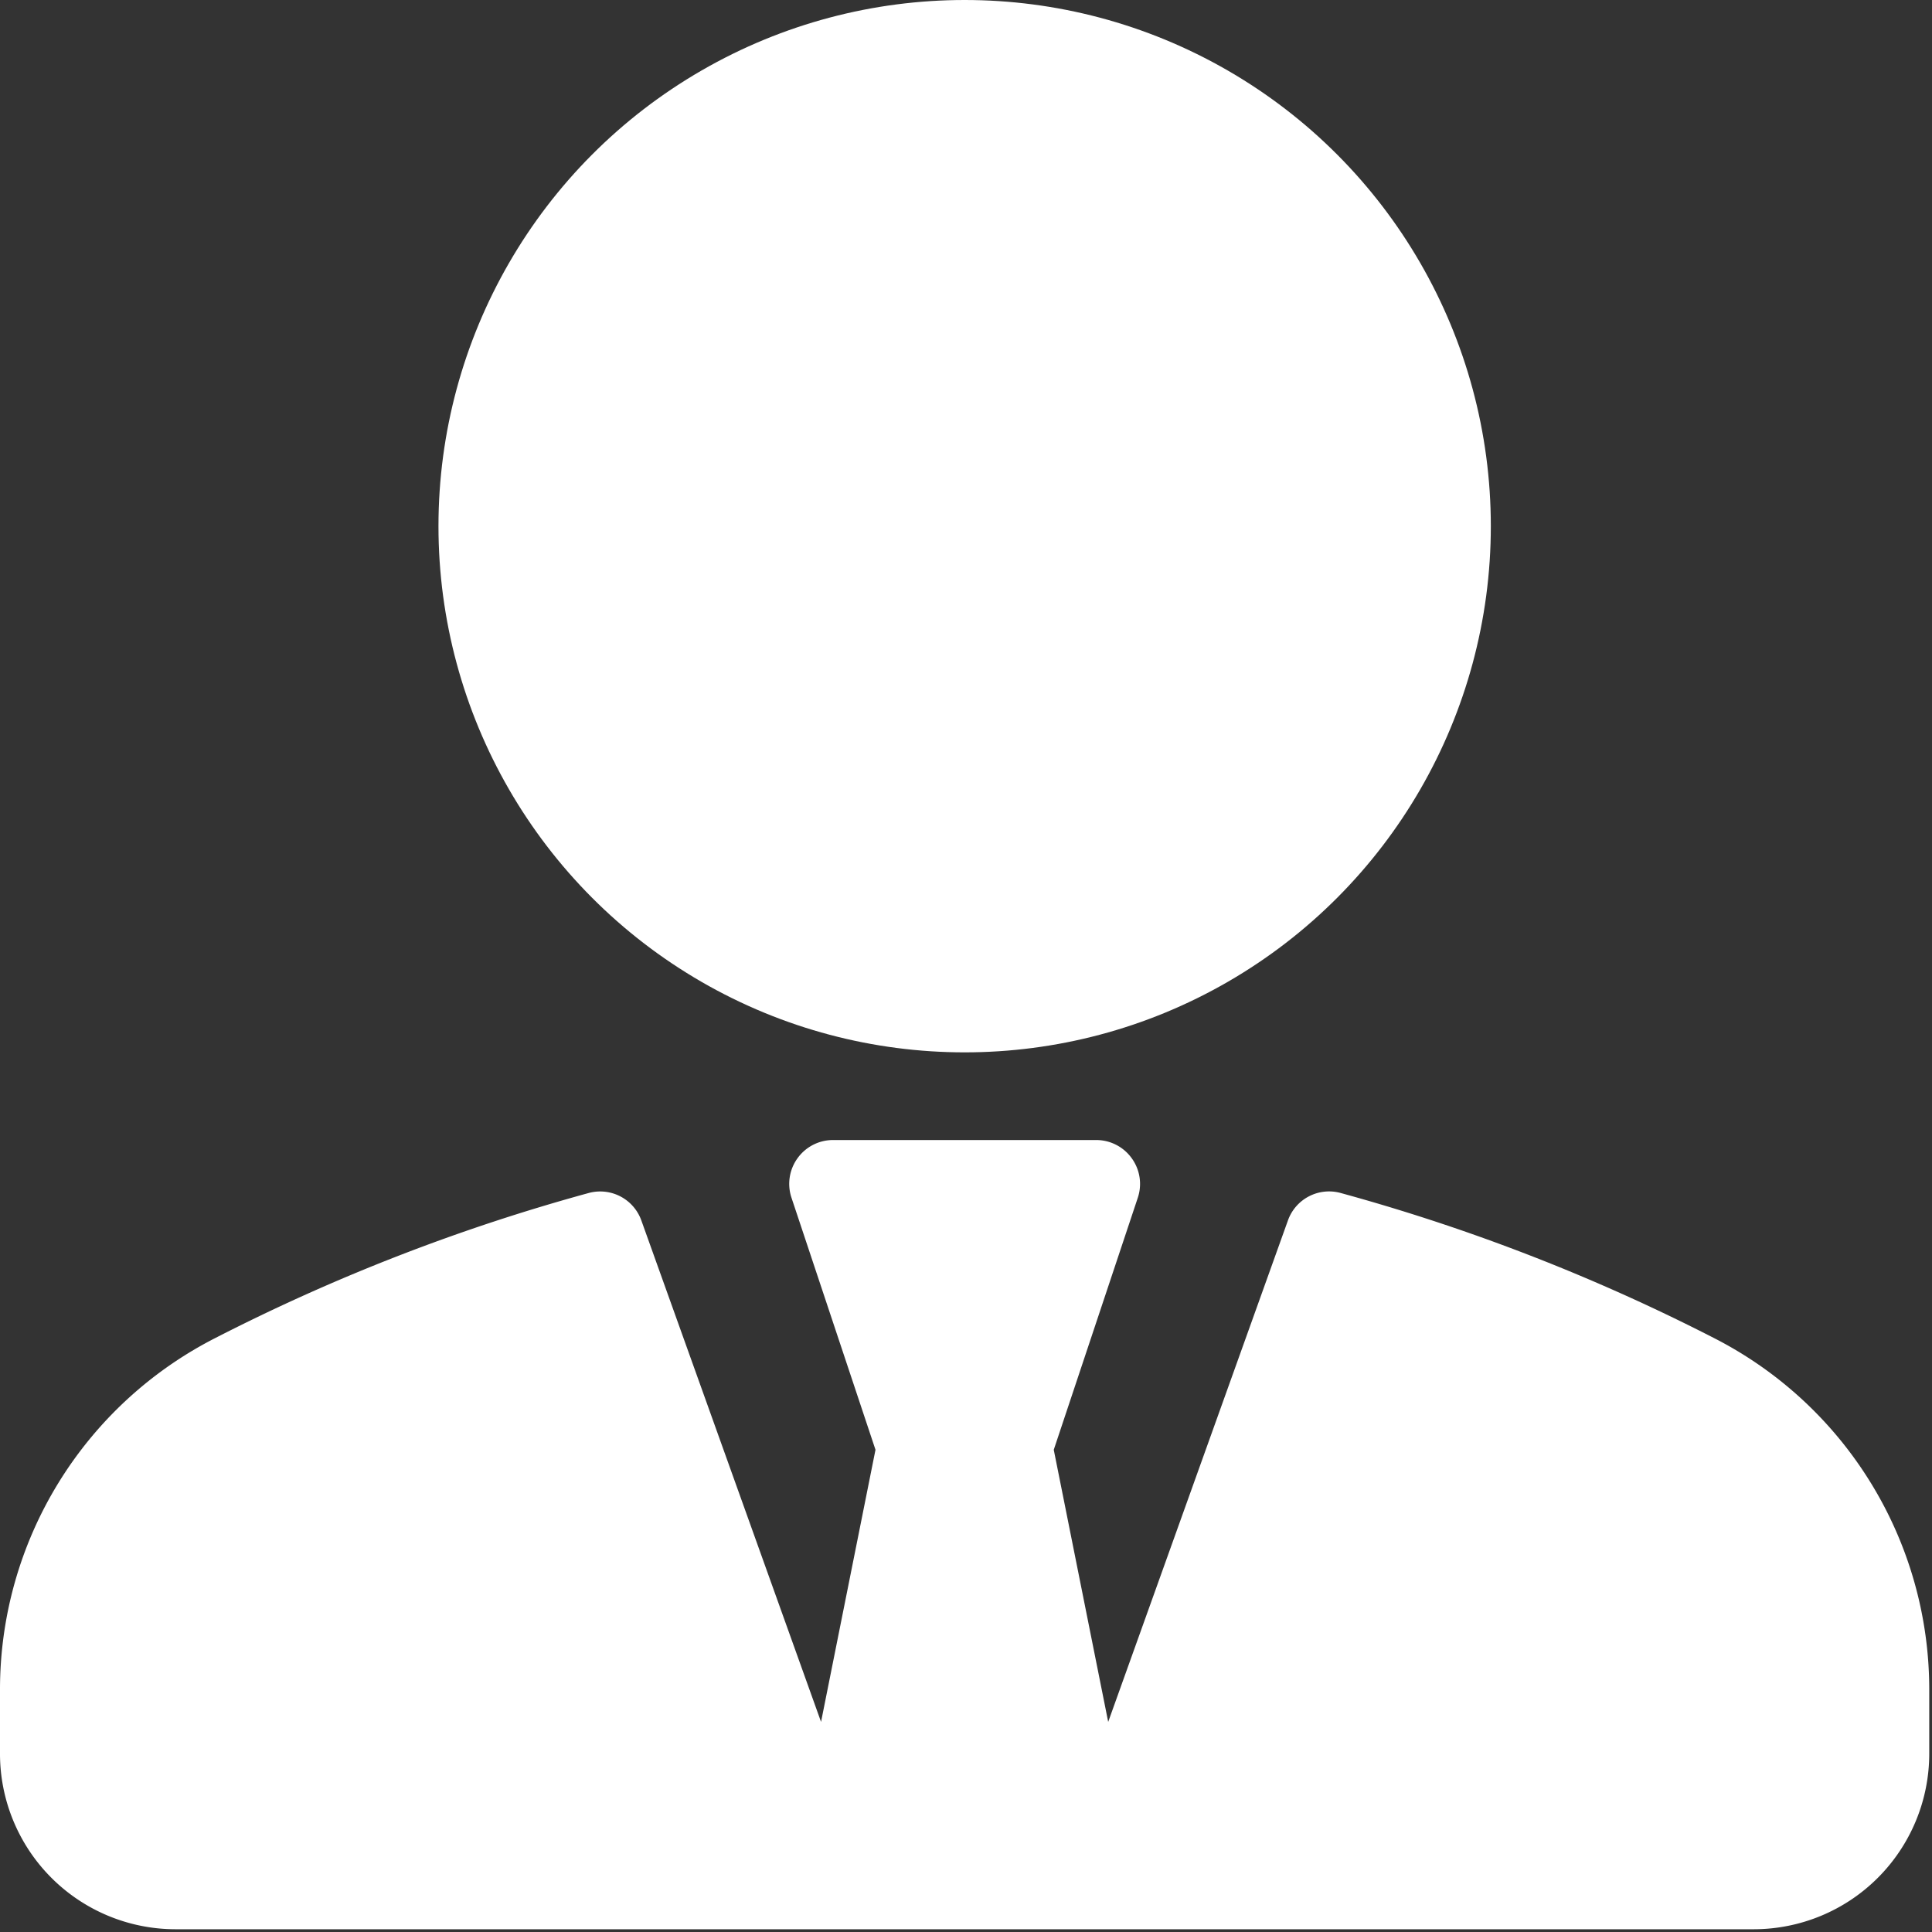
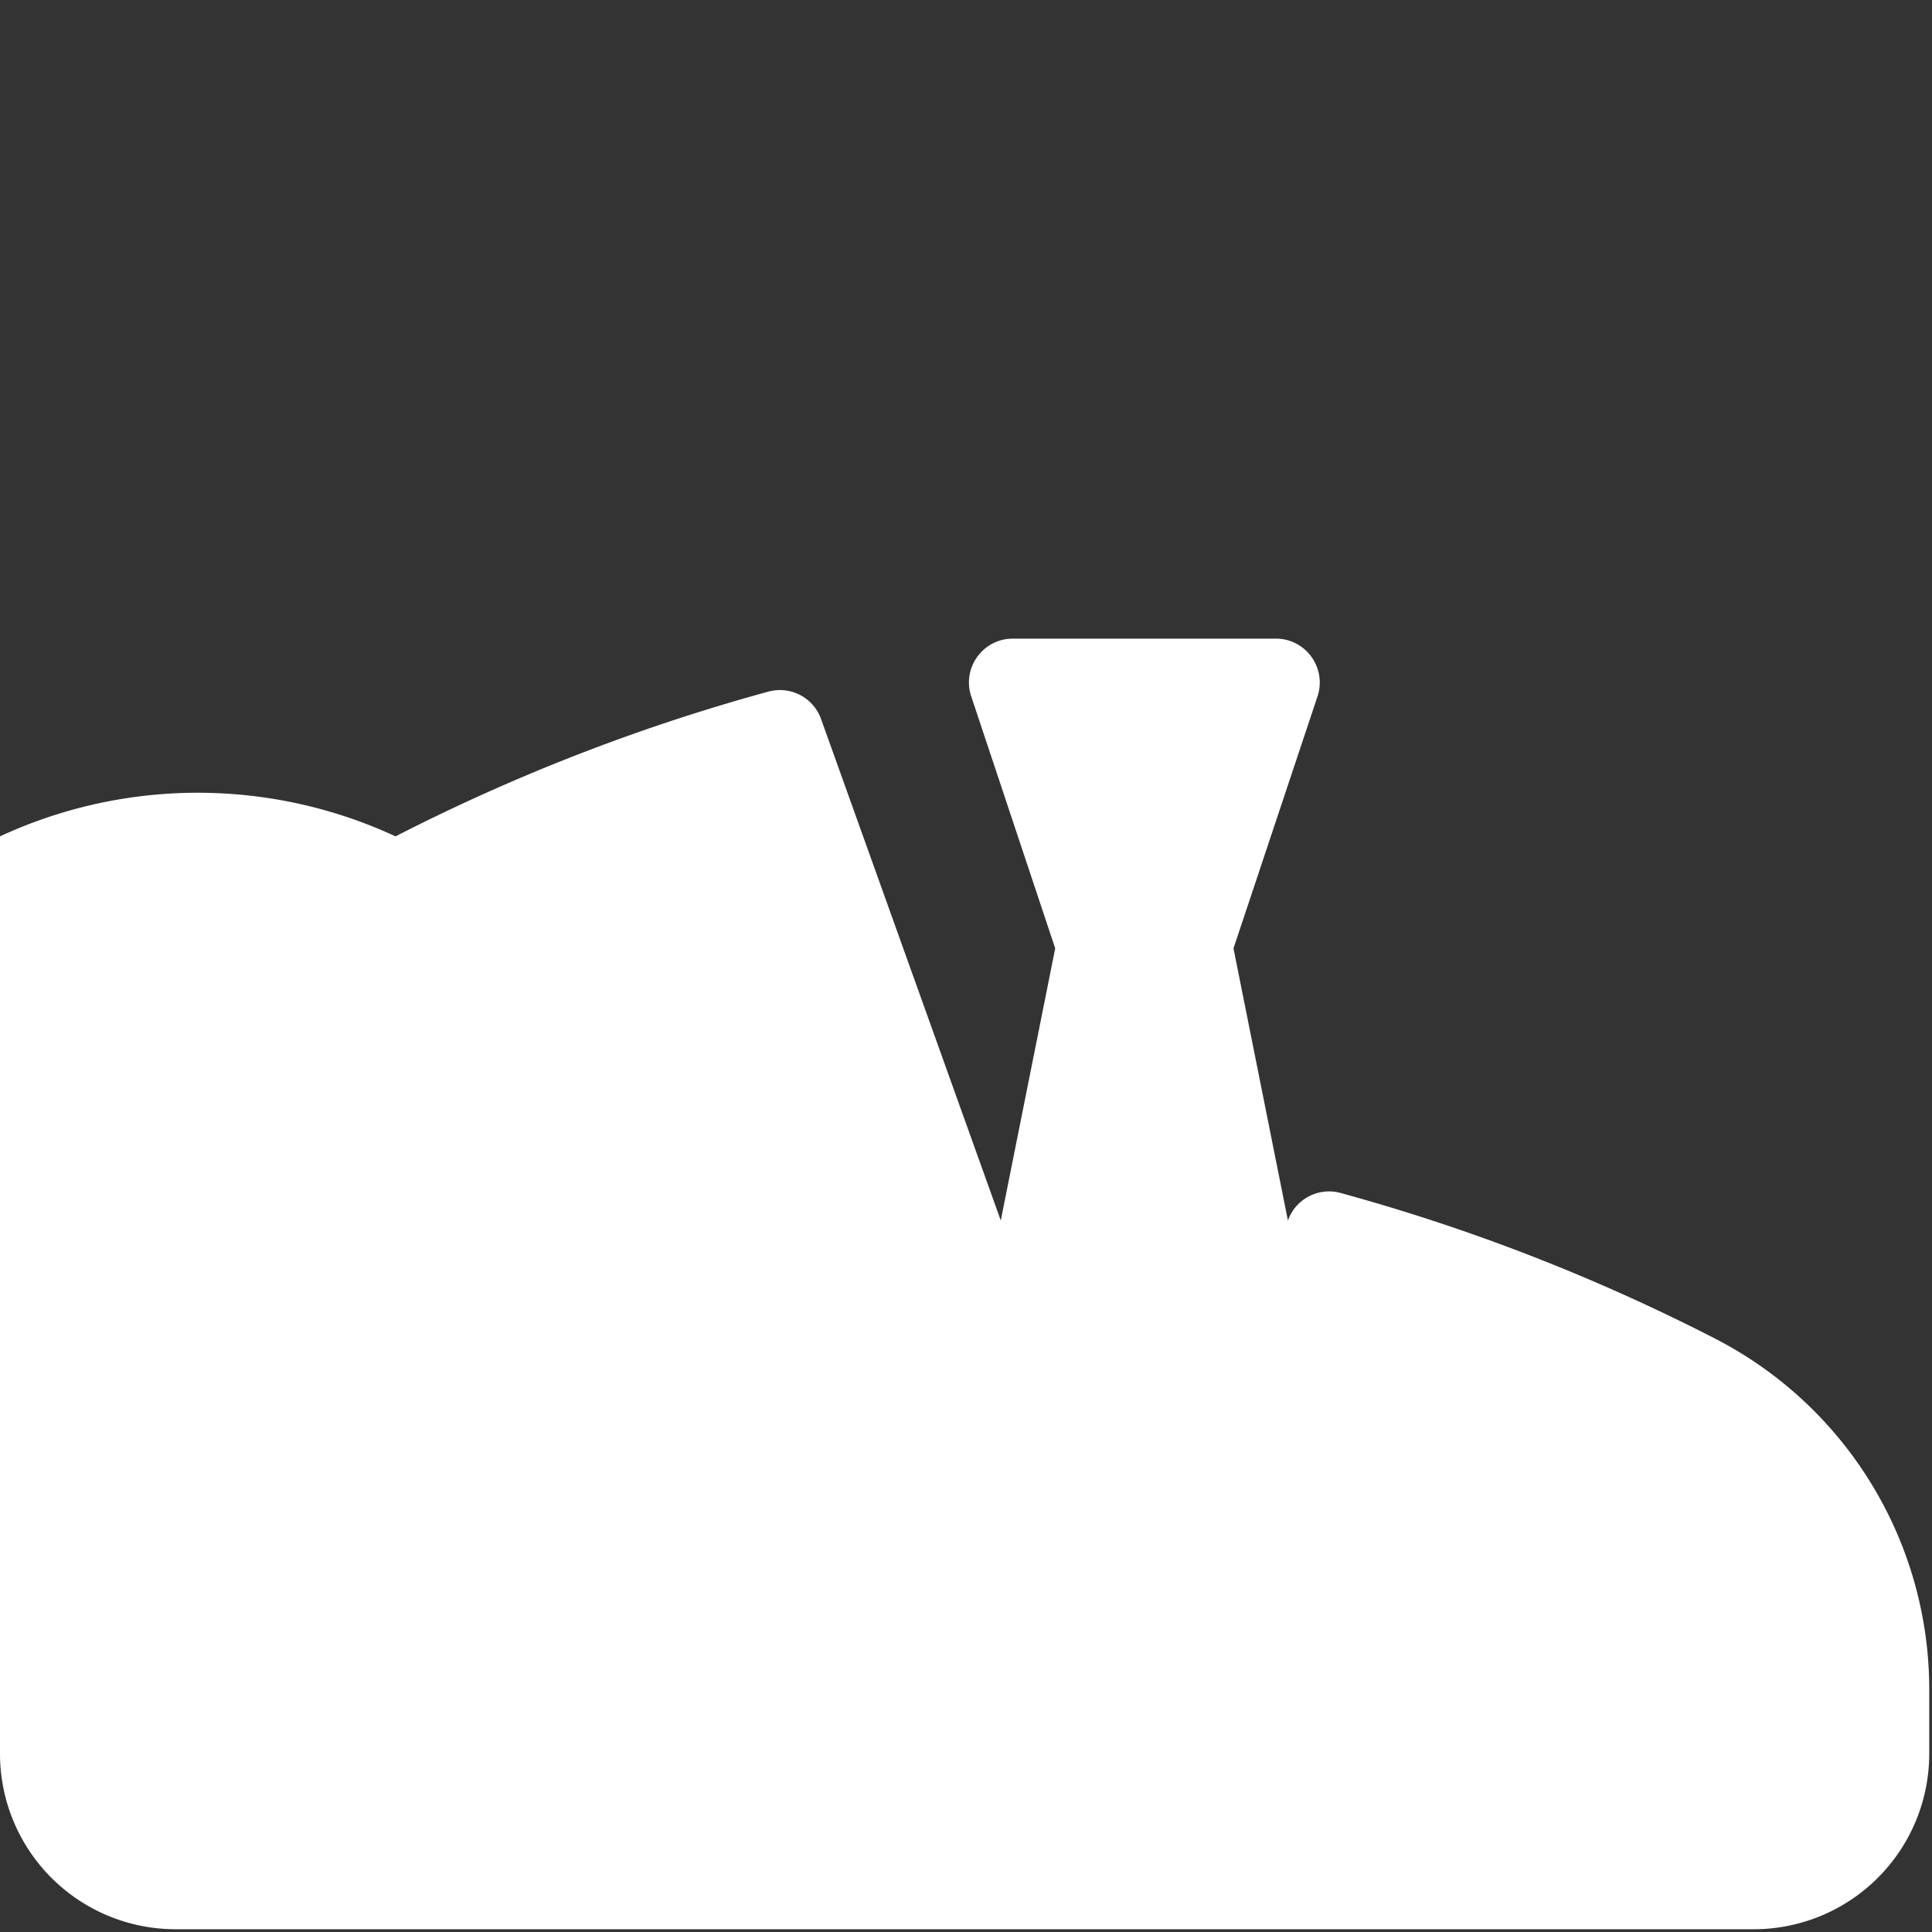
<svg xmlns="http://www.w3.org/2000/svg" width="40" height="40" viewBox="0 0 40 40">
  <rect x="0" y="0" width="40" height="40" fill="#333333" stroke="none" />
  <g fill="#FFF" fill-rule="nonzero">
-     <circle cx="19.972" cy="10.894" r="10.894" />
-     <path d="M35.475 27.697a40.194 40.194 0 0 0-7.72-2.998.904.904 0 0 0-1.09.57L22.944 35.65l-1.127-5.634 1.74-5.218a.905.905 0 0 0-.126-.818.905.905 0 0 0-.736-.377h-5.447a.905.905 0 0 0-.736.377.905.905 0 0 0-.125.818l1.739 5.218-1.127 5.634-3.72-10.38a.905.905 0 0 0-1.091-.57 40.19 40.19 0 0 0-7.72 2.997A8.169 8.169 0 0 0 0 34.983v1.33a3.635 3.635 0 0 0 3.631 3.63h32.681a3.635 3.635 0 0 0 3.631-3.63v-1.33a8.17 8.17 0 0 0-4.468-7.286z" />
+     <path d="M35.475 27.697a40.194 40.194 0 0 0-7.72-2.998.904.904 0 0 0-1.09.57l-1.127-5.634 1.74-5.218a.905.905 0 0 0-.126-.818.905.905 0 0 0-.736-.377h-5.447a.905.905 0 0 0-.736.377.905.905 0 0 0-.125.818l1.739 5.218-1.127 5.634-3.72-10.38a.905.905 0 0 0-1.091-.57 40.19 40.19 0 0 0-7.72 2.997A8.169 8.169 0 0 0 0 34.983v1.33a3.635 3.635 0 0 0 3.631 3.63h32.681a3.635 3.635 0 0 0 3.631-3.63v-1.33a8.17 8.17 0 0 0-4.468-7.286z" />
  </g>
</svg>